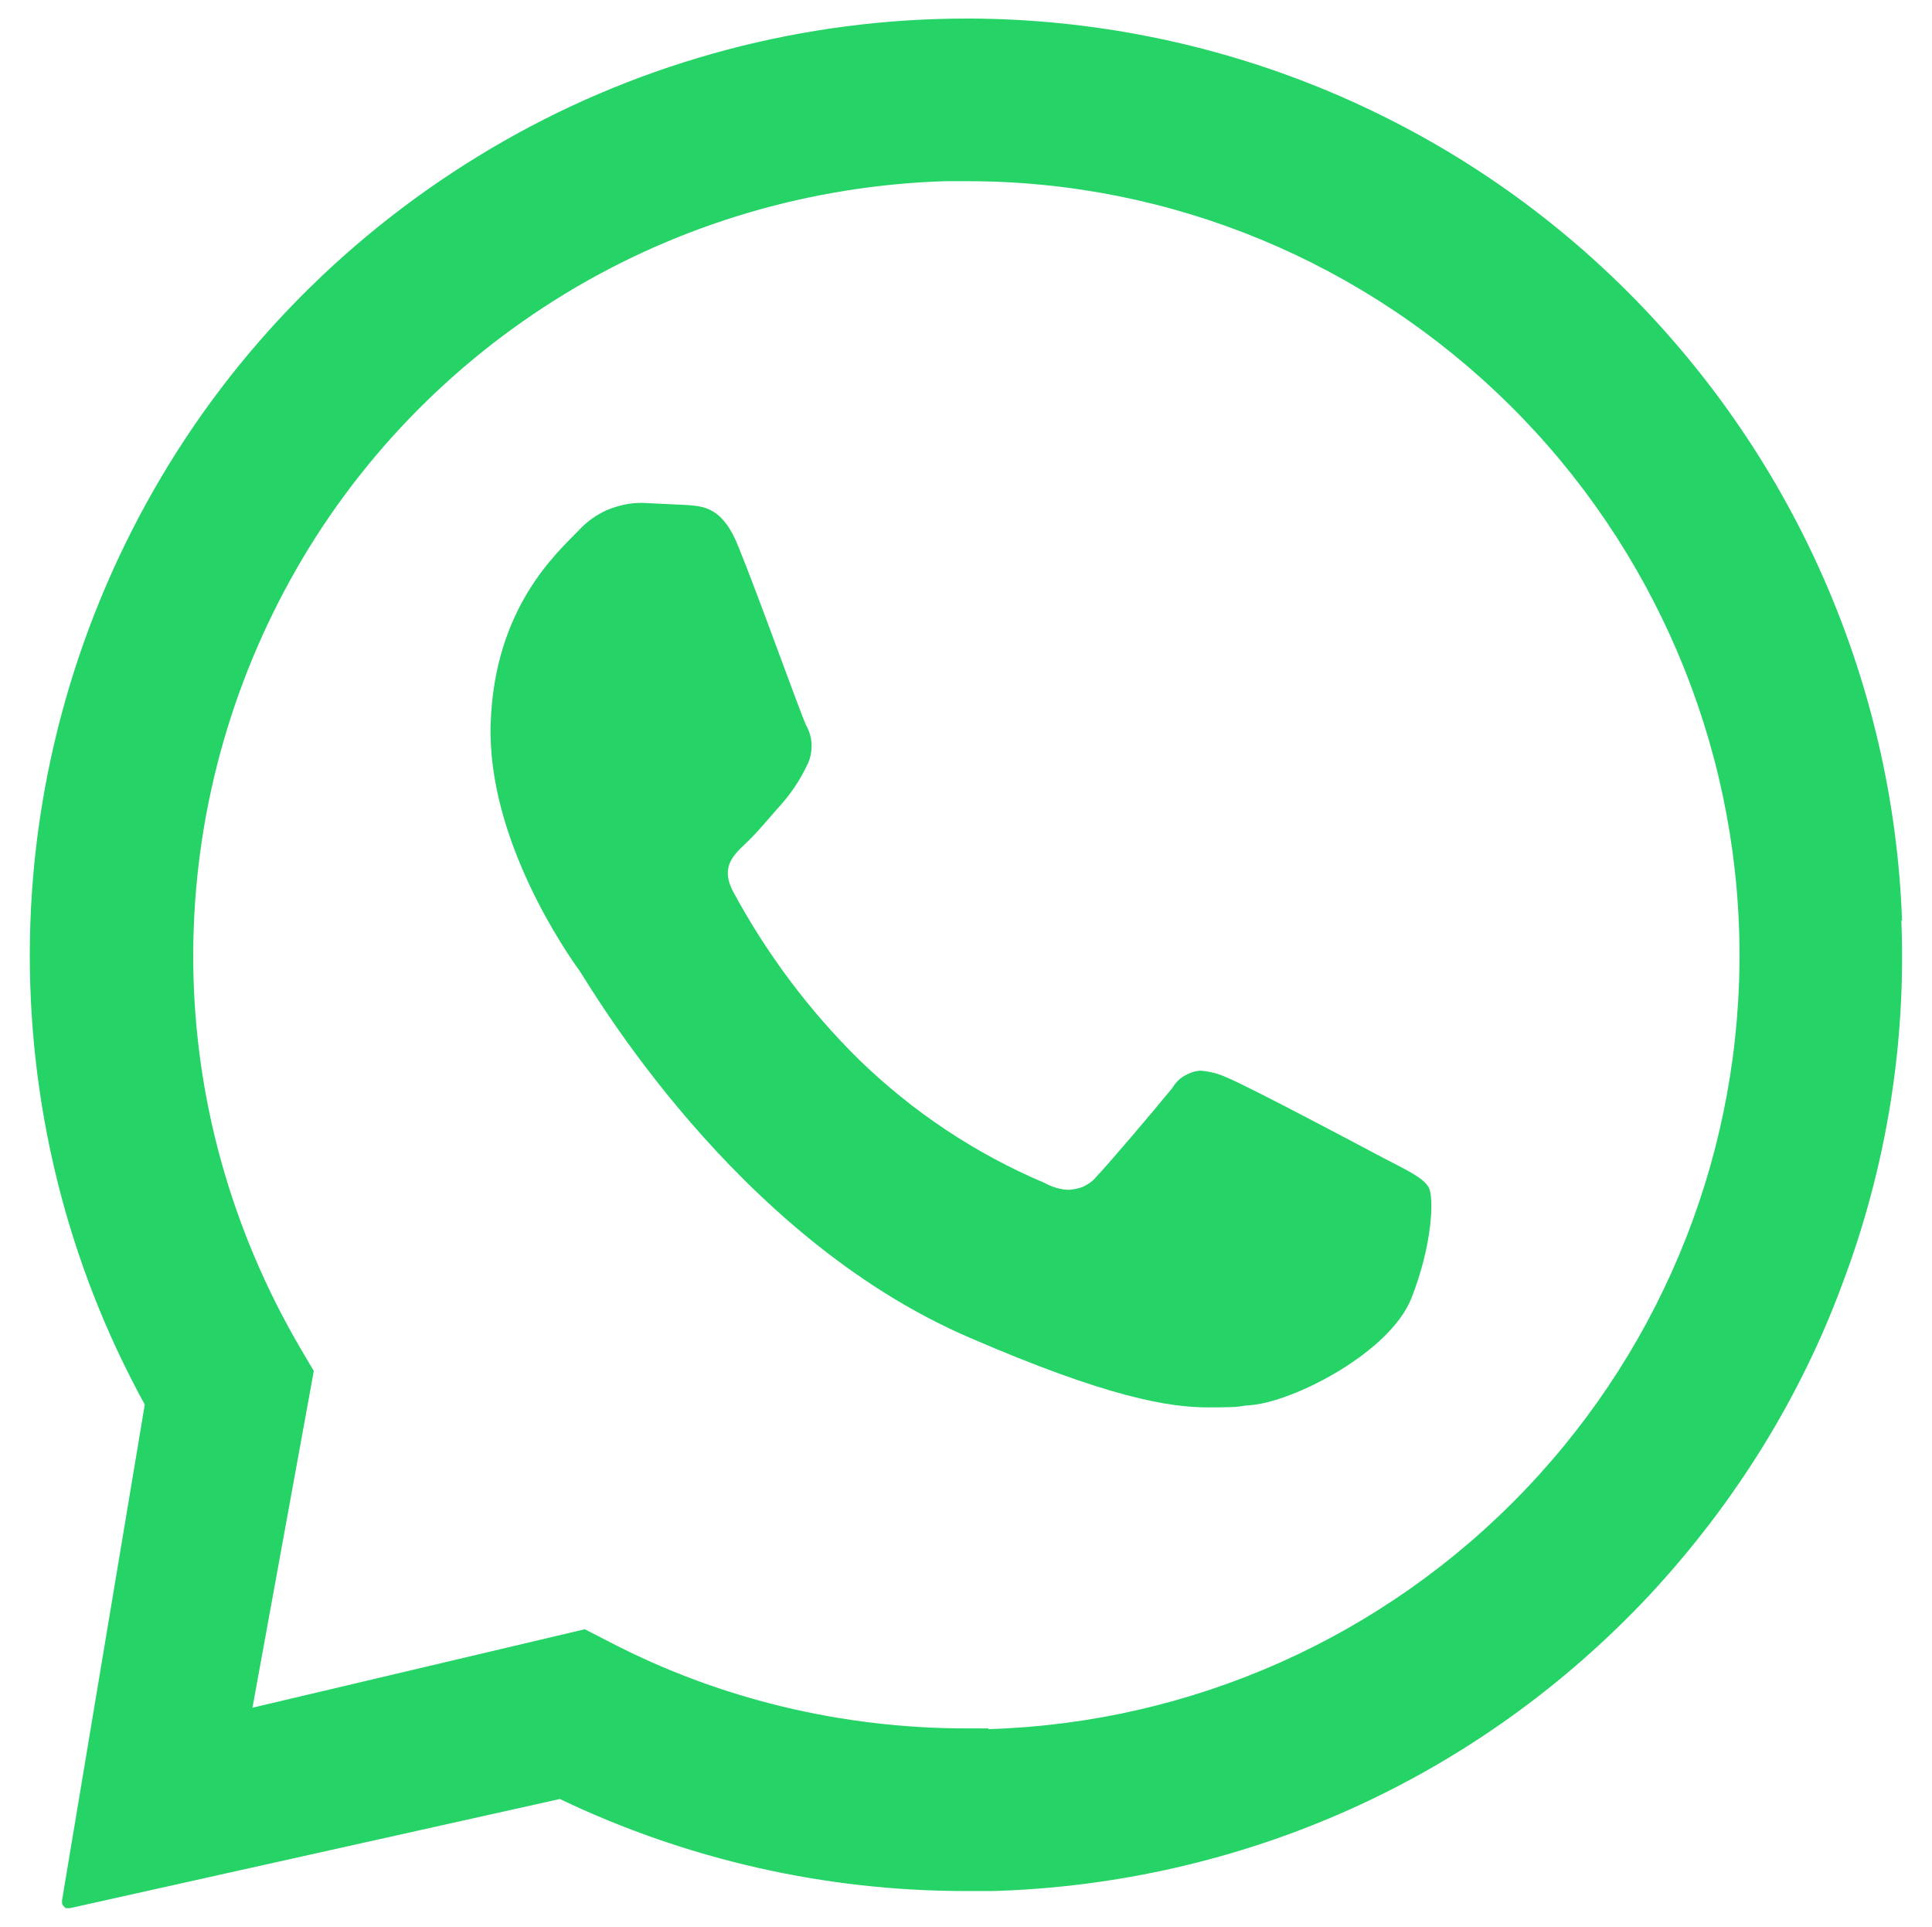
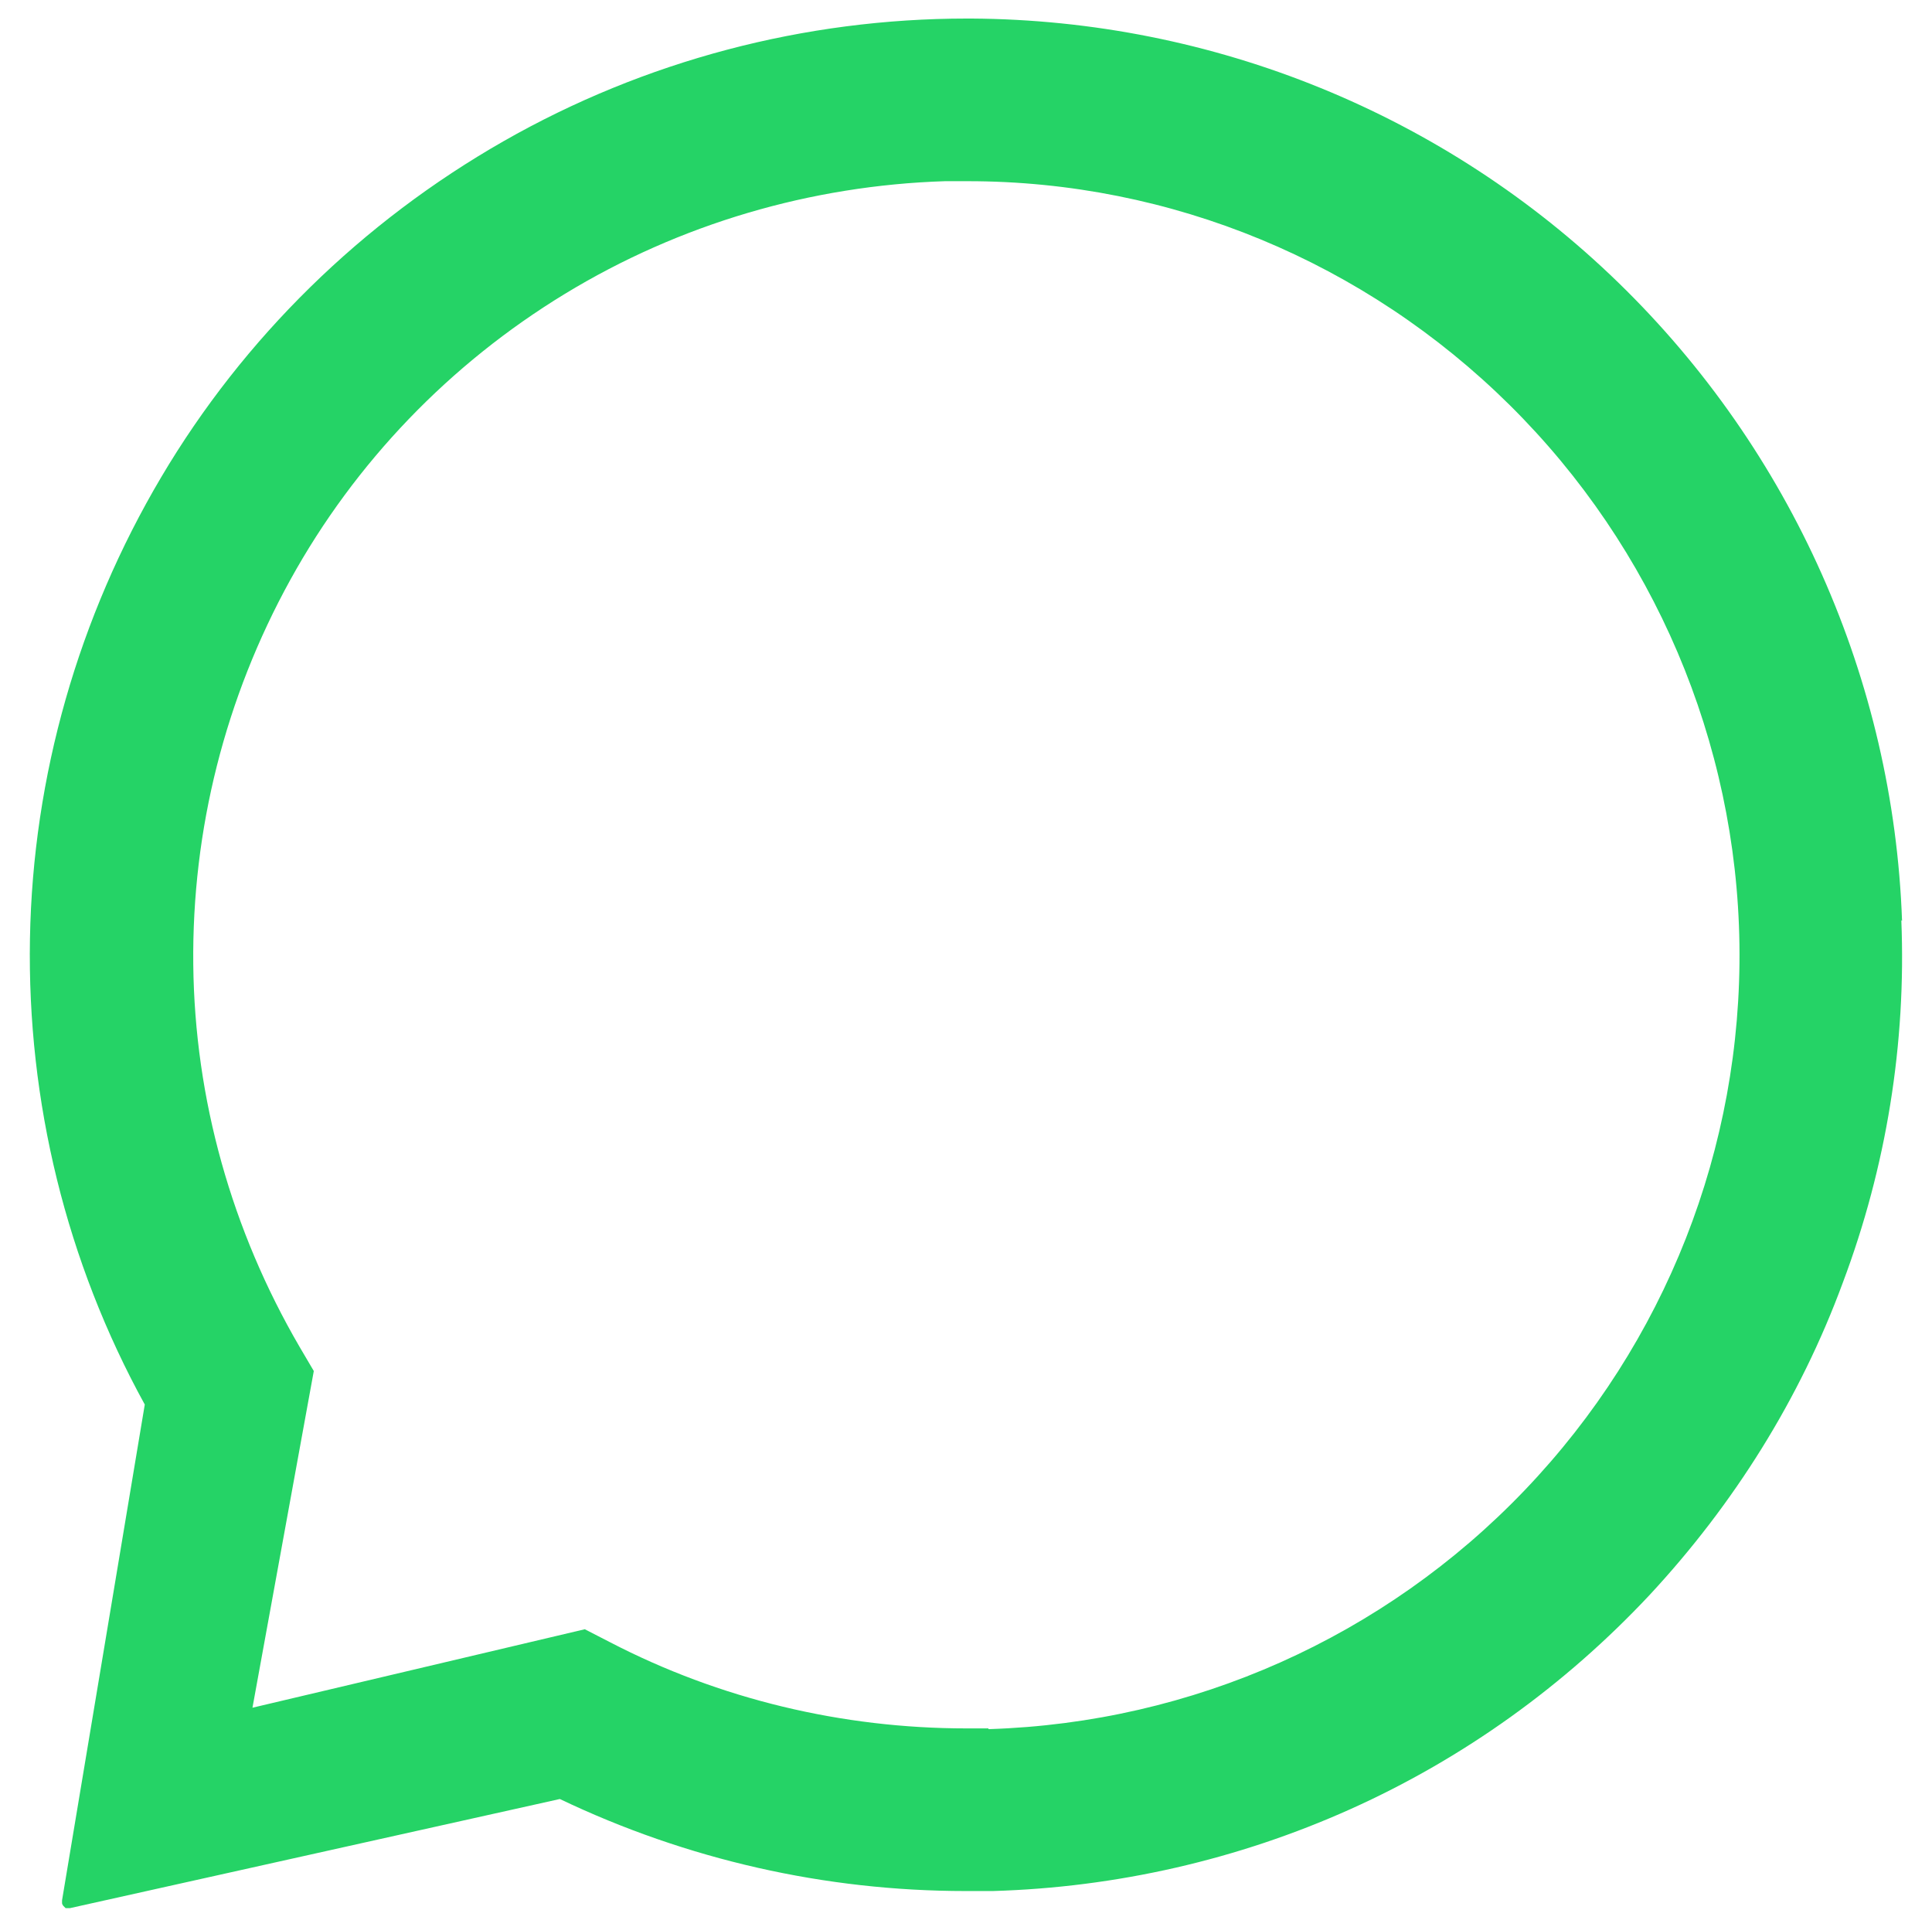
<svg xmlns="http://www.w3.org/2000/svg" id="_Слой_1" version="1.1" viewBox="0 0 270.9 270.1">
  <defs>
    <style>
      .st0 {
        fill: #25d366;
      }
    </style>
  </defs>
  <path class="st0" d="M266.7,129.1c-1.2-33.8-15.5-65.9-39.8-89.5C202.6,16,170.1,2.8,136.2,2.6h-.6c-22.8,0-45.2,5.9-65,17.2-19.8,11.3-36.4,27.5-48,47.1-11.6,19.6-18,41.9-18.4,64.7-.4,22.8,5.1,45.3,16.1,65.3l-11.6,69.5c0,.1,0,.3,0,.4,0,.1.1.3.2.4s.2.2.3.3c.1,0,.3,0,.4,0h.2l68.7-15.3c17.8,8.5,37.2,12.9,56.9,12.9h3.8c17.3-.5,34.4-4.4,50.2-11.5,15.8-7.1,30-17.3,41.9-30,11.8-12.7,21.1-27.5,27.1-43.8,6.1-16.2,8.9-33.5,8.2-50.8h0ZM138.6,242.3h-3.1c-17.4,0-34.6-4.1-50-12.1l-3.5-1.8-46.6,11,8.6-47.2-2-3.4c-9.5-16.3-14.7-34.7-14.9-53.6-.2-18.9,4.5-37.4,13.6-53.9,9.1-16.5,22.4-30.3,38.5-40.1,16.1-9.8,34.5-15.2,53.3-15.8h3.2c28.5,0,55.7,11.3,76,31.4,20.2,20,31.8,47.2,32.2,75.6.4,28.5-10.4,55.9-30.1,76.5-19.7,20.6-46.6,32.6-75.1,33.5h-.1Z" />
-   <path class="st0" d="M89.8,70.5c-1.6,0-3.2.4-4.7,1-1.5.7-2.8,1.6-3.9,2.8-3.1,3.2-11.9,10.9-12.4,27.2-.5,16.2,10.8,32.3,12.4,34.5,1.6,2.3,21.7,37.3,54.7,51.5,19.4,8.4,28,9.8,33.5,9.8s4-.2,5.8-.3c6.1-.4,19.7-7.4,22.7-15,3-7.6,3.2-14.3,2.4-15.6-.8-1.3-2.9-2.3-6.2-4-3.2-1.7-19.2-10.2-22.2-11.4-1.1-.5-2.3-.8-3.5-.9-.8,0-1.6.3-2.3.7-.7.4-1.3,1-1.7,1.7-2.7,3.3-8.8,10.5-10.8,12.6-.4.5-1,.9-1.6,1.2-.6.3-1.3.4-2,.5-1.3,0-2.5-.4-3.6-1-9.7-4.1-18.5-10-26-17.3-7-6.9-12.9-14.8-17.6-23.5-1.8-3.4,0-5.1,1.7-6.7,1.7-1.6,3.4-3.7,5.1-5.6,1.4-1.6,2.6-3.4,3.5-5.3.5-.9.7-1.9.7-2.9,0-1-.3-2-.8-2.9-.8-1.7-6.7-18.2-9.4-24.8-2.2-5.7-4.9-5.8-7.2-6-1.9-.1-4.1-.2-6.3-.3h-.3" />
</svg>